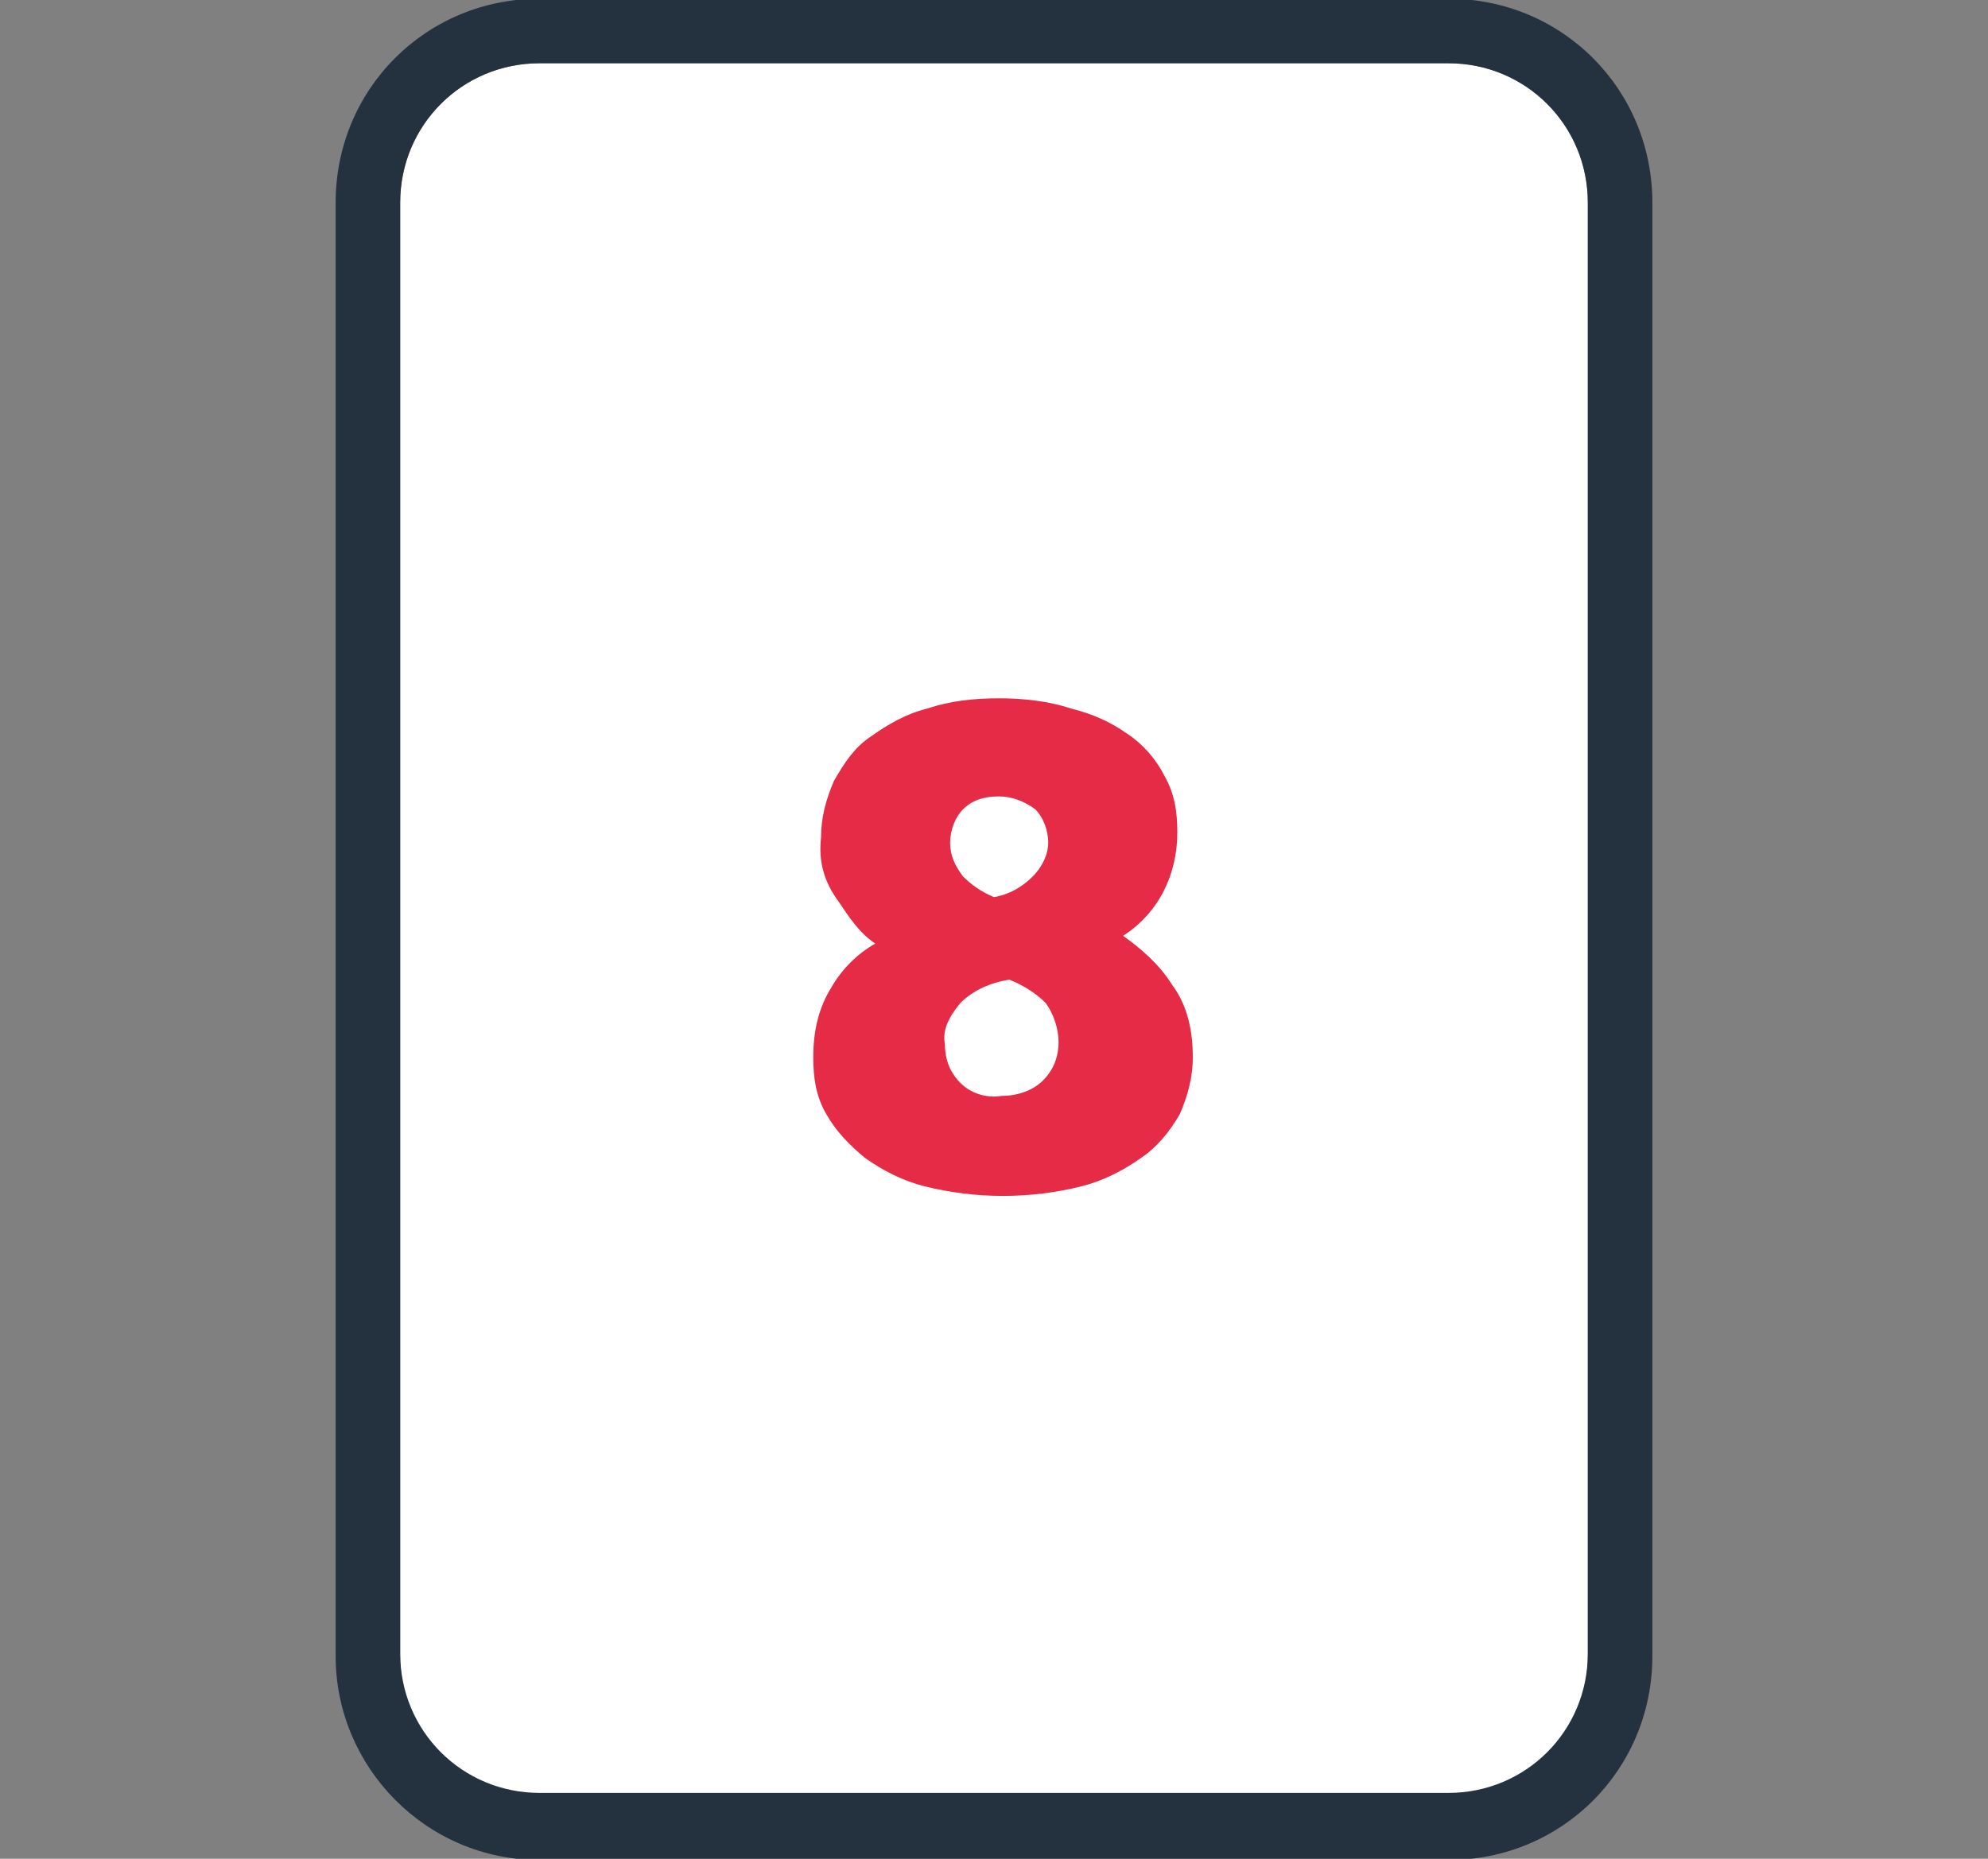
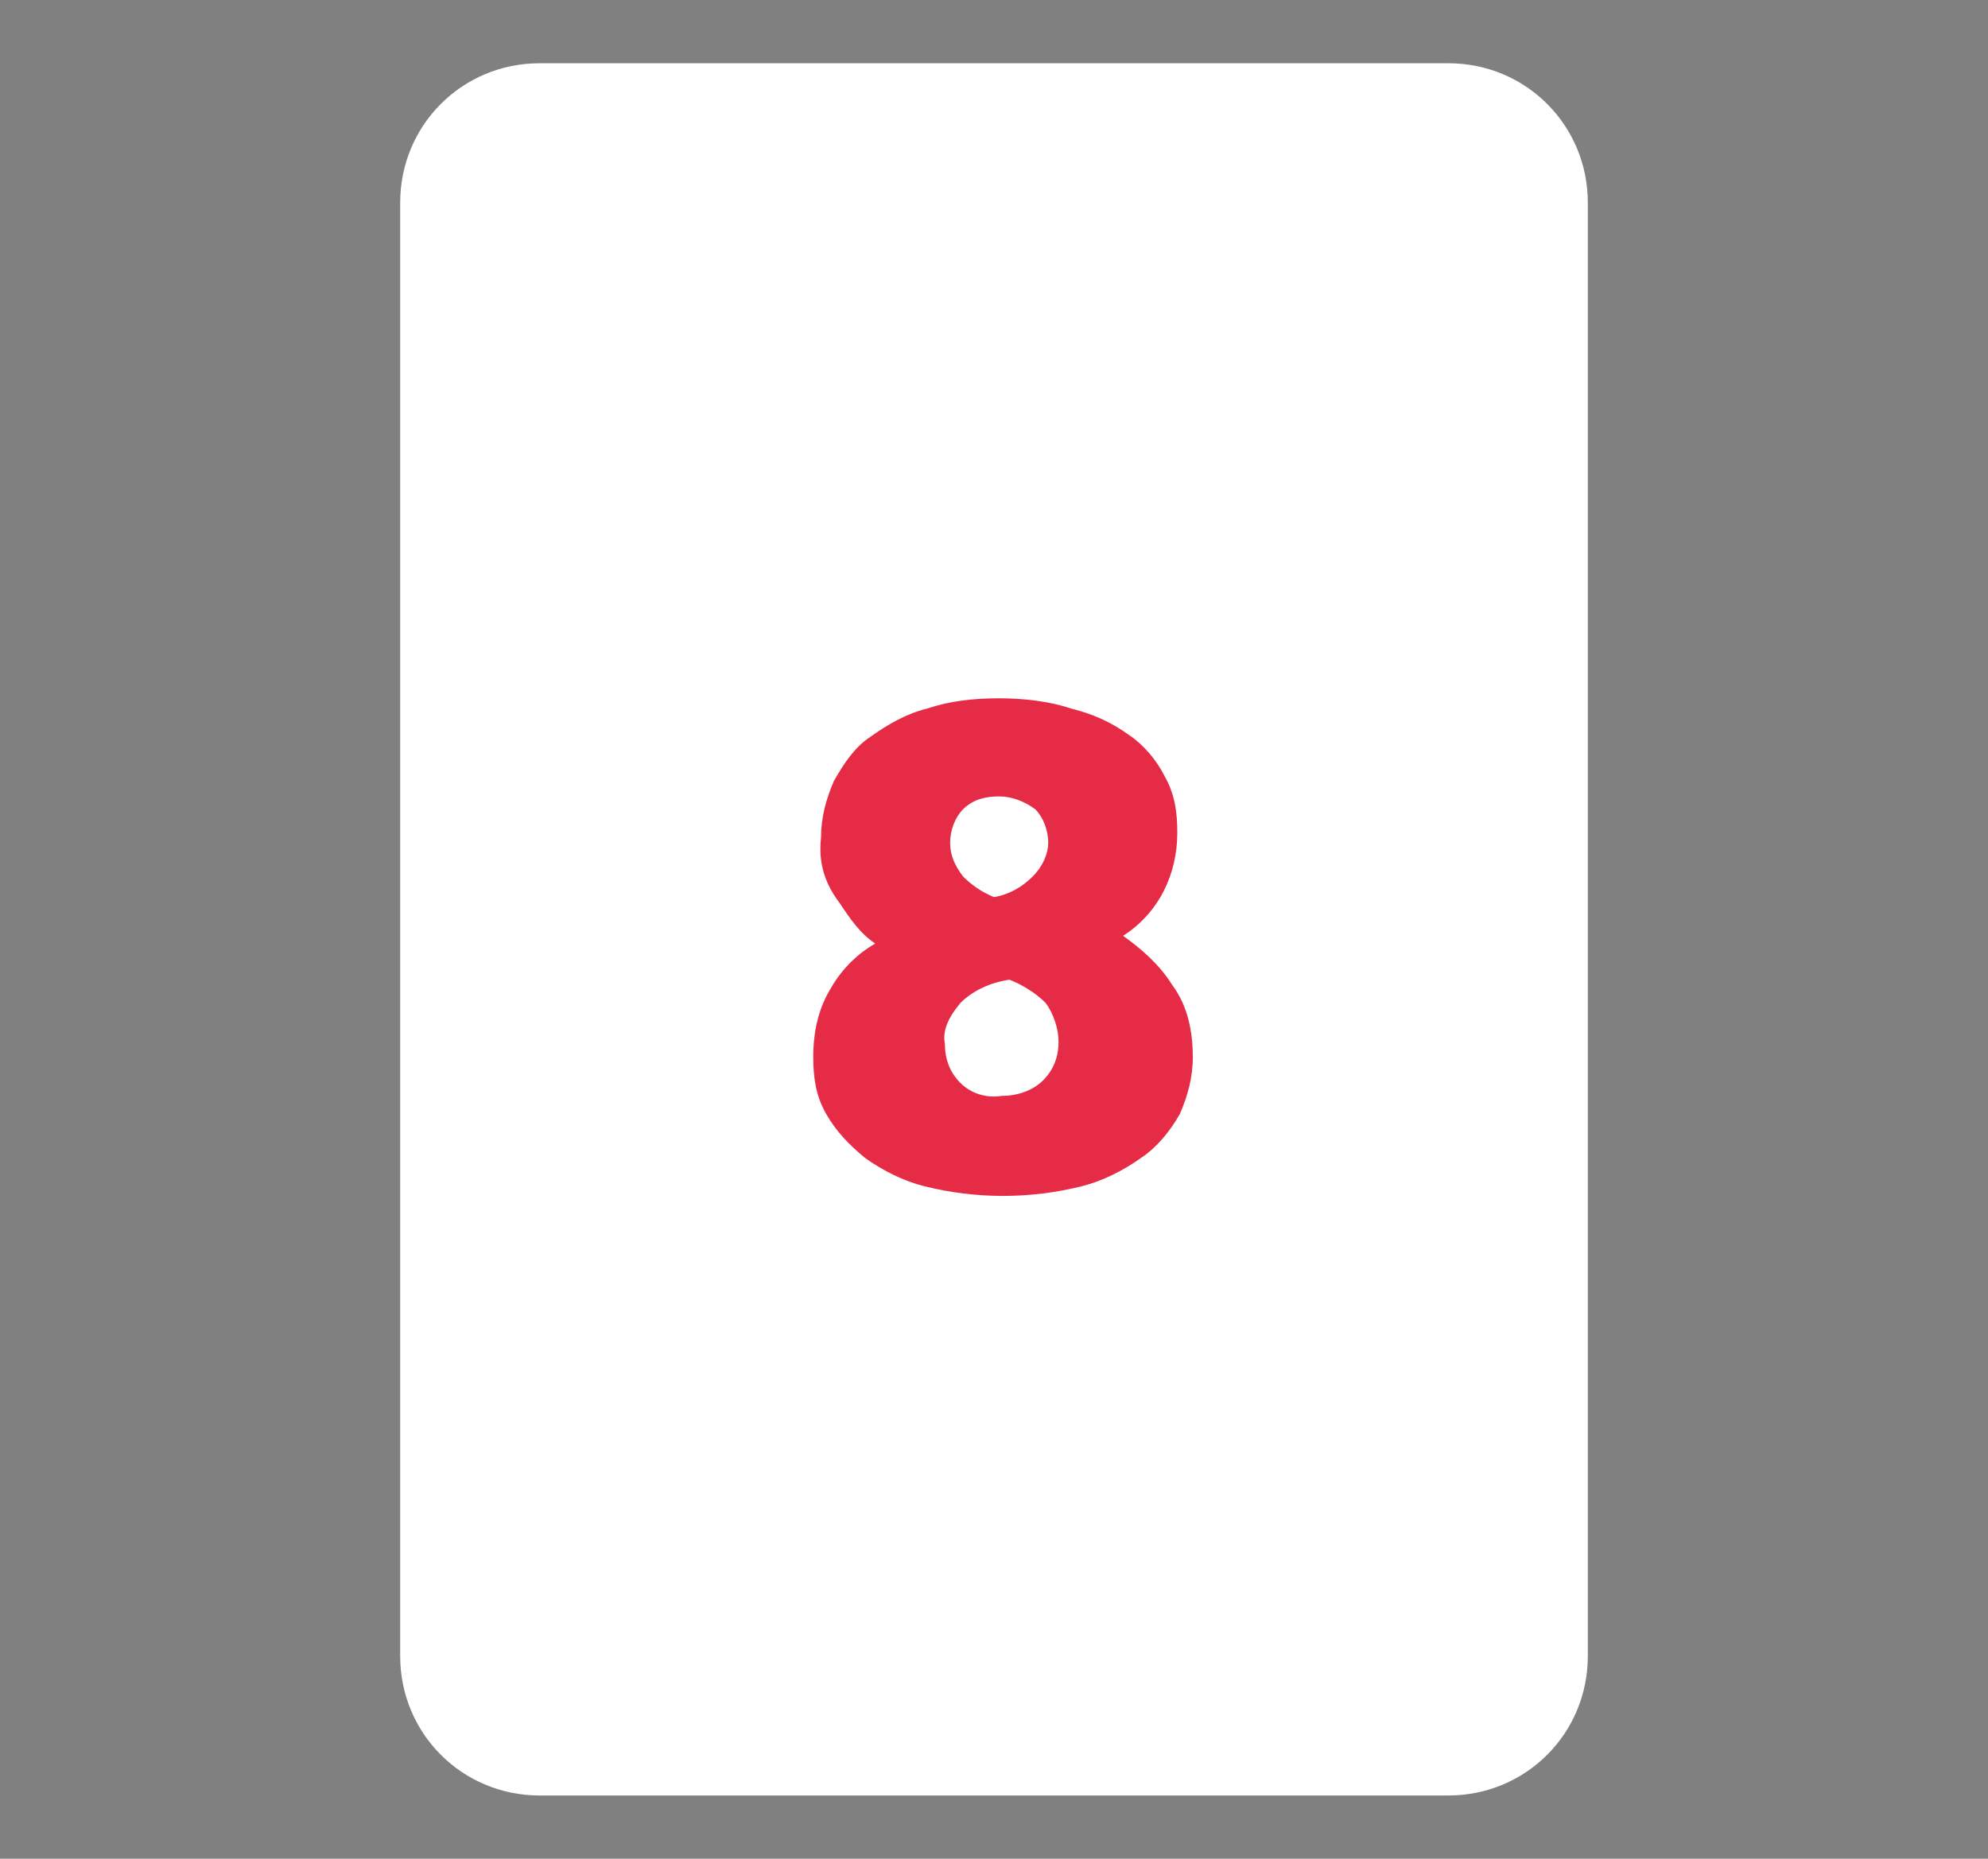
<svg xmlns="http://www.w3.org/2000/svg" id="a" width="77" height="72" viewBox="0 0 77 72">
  <rect x="0" y="0" width="77" height="72" fill="#808080" stroke="none" />
  <path d="M20.9,2.45H56.1c3,0,5.4,2.4,5.4,5.4v56.3c0,3-2.4,5.4-5.4,5.4H20.9c-3,0-5.4-2.4-5.4-5.4V7.85c0-3,2.4-5.4,5.4-5.4Z" style="fill:#fff;" />
-   <path d="M64,7.85C64,3.45,60.5-.05,56.1-.05H20.9C16.5-.05,13,3.45,13,7.85v56.3c0,4.3,3.5,7.9,7.9,7.9H56.1c4.4,0,7.9-3.5,7.9-7.9V7.85Zm-2.5,56.2c0,3-2.4,5.4-5.4,5.4H20.9c-3,0-5.4-2.4-5.4-5.4V7.85c0-3,2.4-5.4,5.4-5.4H56.1c3,0,5.4,2.4,5.4,5.4v56.2Z" style="fill:#243240;" />
  <path d="M31.8,32.45c0-.8,.2-1.5,.5-2.2,.4-.7,.8-1.3,1.4-1.7,.7-.5,1.4-.9,2.2-1.1,.9-.3,1.8-.4,2.8-.4,.9,0,1.9,.1,2.8,.4,.8,.2,1.5,.5,2.2,1,.6,.4,1.1,1,1.4,1.6,.4,.7,.5,1.4,.5,2.2,0,1.6-.7,3.1-2.1,4,.7,.5,1.4,1.1,1.9,1.9,.6,.8,.8,1.8,.8,2.8,0,.8-.2,1.5-.5,2.2-.4,.7-.9,1.3-1.5,1.7-.7,.5-1.5,.9-2.3,1.1-2,.5-4.1,.5-6.1,0-.8-.2-1.6-.6-2.3-1.1-.6-.5-1.1-1-1.5-1.7-.4-.7-.5-1.4-.5-2.2,0-1,.2-1.9,.7-2.7,.4-.7,1-1.3,1.7-1.7-.6-.4-1-1-1.4-1.6-.6-.8-.8-1.6-.7-2.5Zm4.8,8c0,.6,.2,1.1,.6,1.5,.4,.4,1,.6,1.6,.5,.6,0,1.2-.2,1.6-.6s.6-.9,.6-1.5c0-.5-.2-1.1-.5-1.5-.4-.4-.9-.7-1.4-.9-.7,.1-1.4,.4-1.9,.9-.5,.6-.7,1.1-.6,1.6Zm4-7.8c0-.5-.2-1-.5-1.3-.4-.3-.9-.5-1.4-.5s-1,.1-1.4,.5c-.3,.3-.5,.8-.5,1.3s.2,.9,.5,1.3c.3,.3,.7,.6,1.2,.8,.6-.1,1.1-.4,1.5-.8,.4-.4,.6-.9,.6-1.3Z" style="fill:#e62b47;" />
</svg>